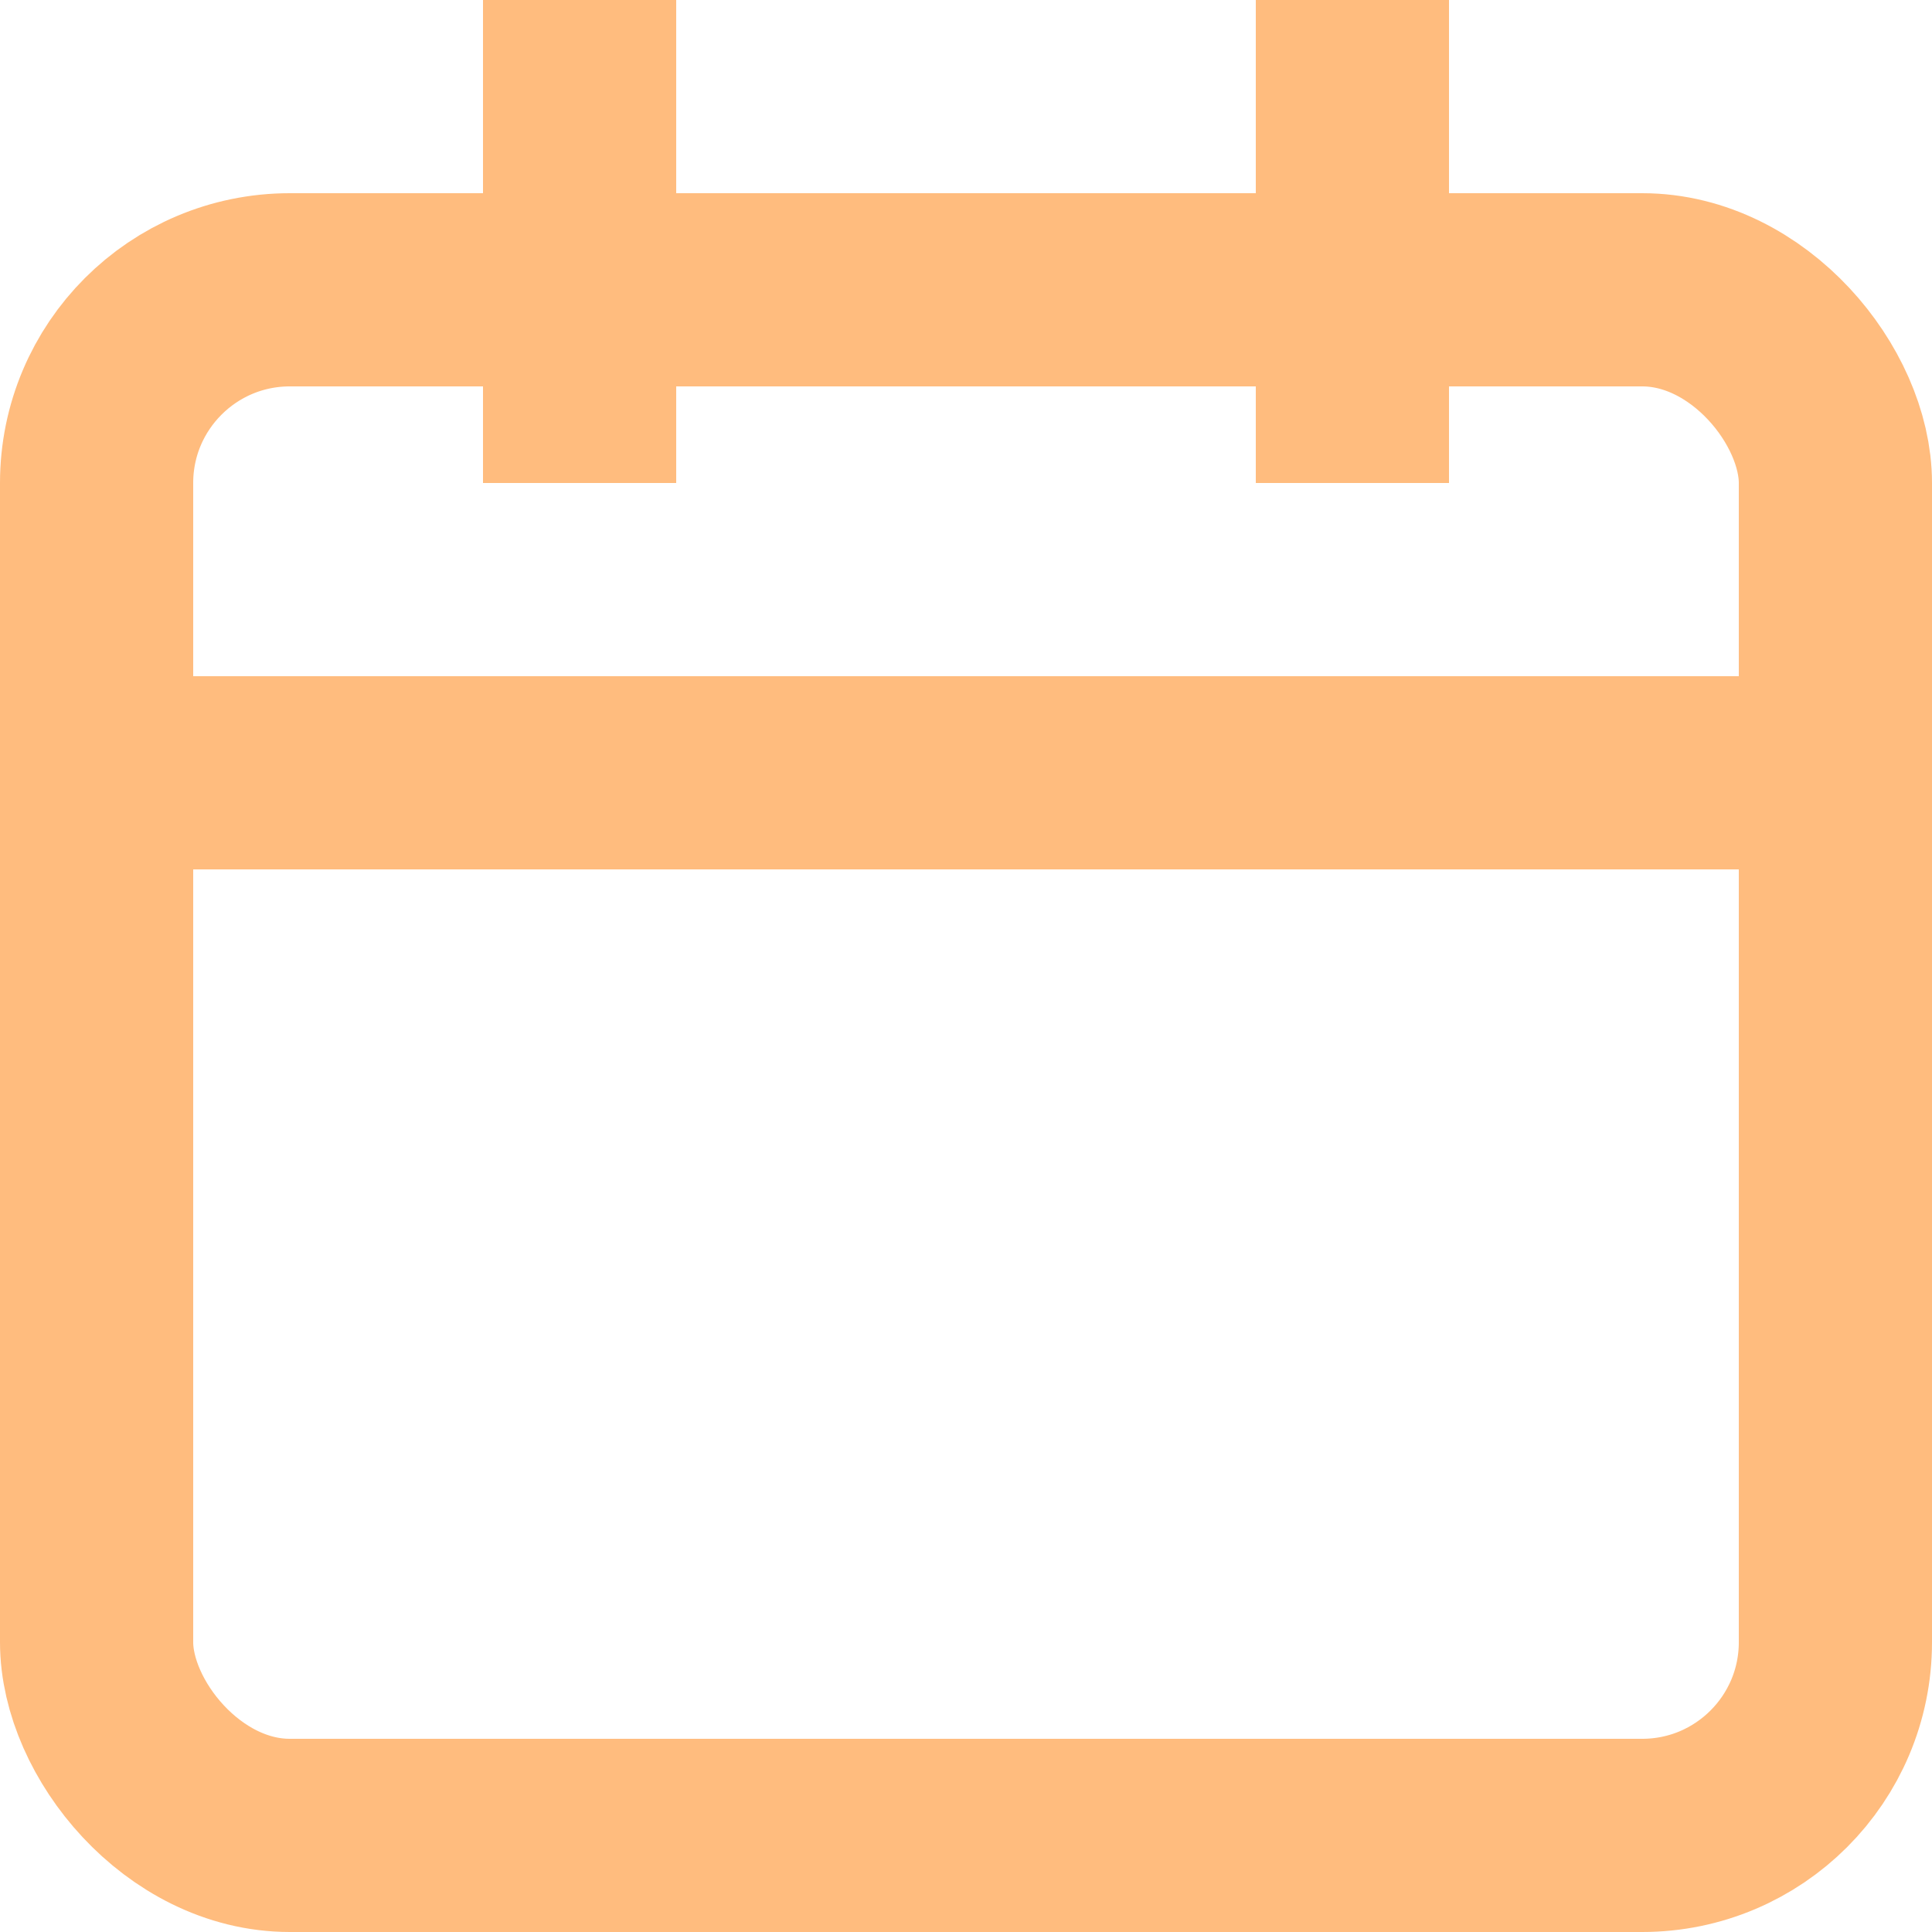
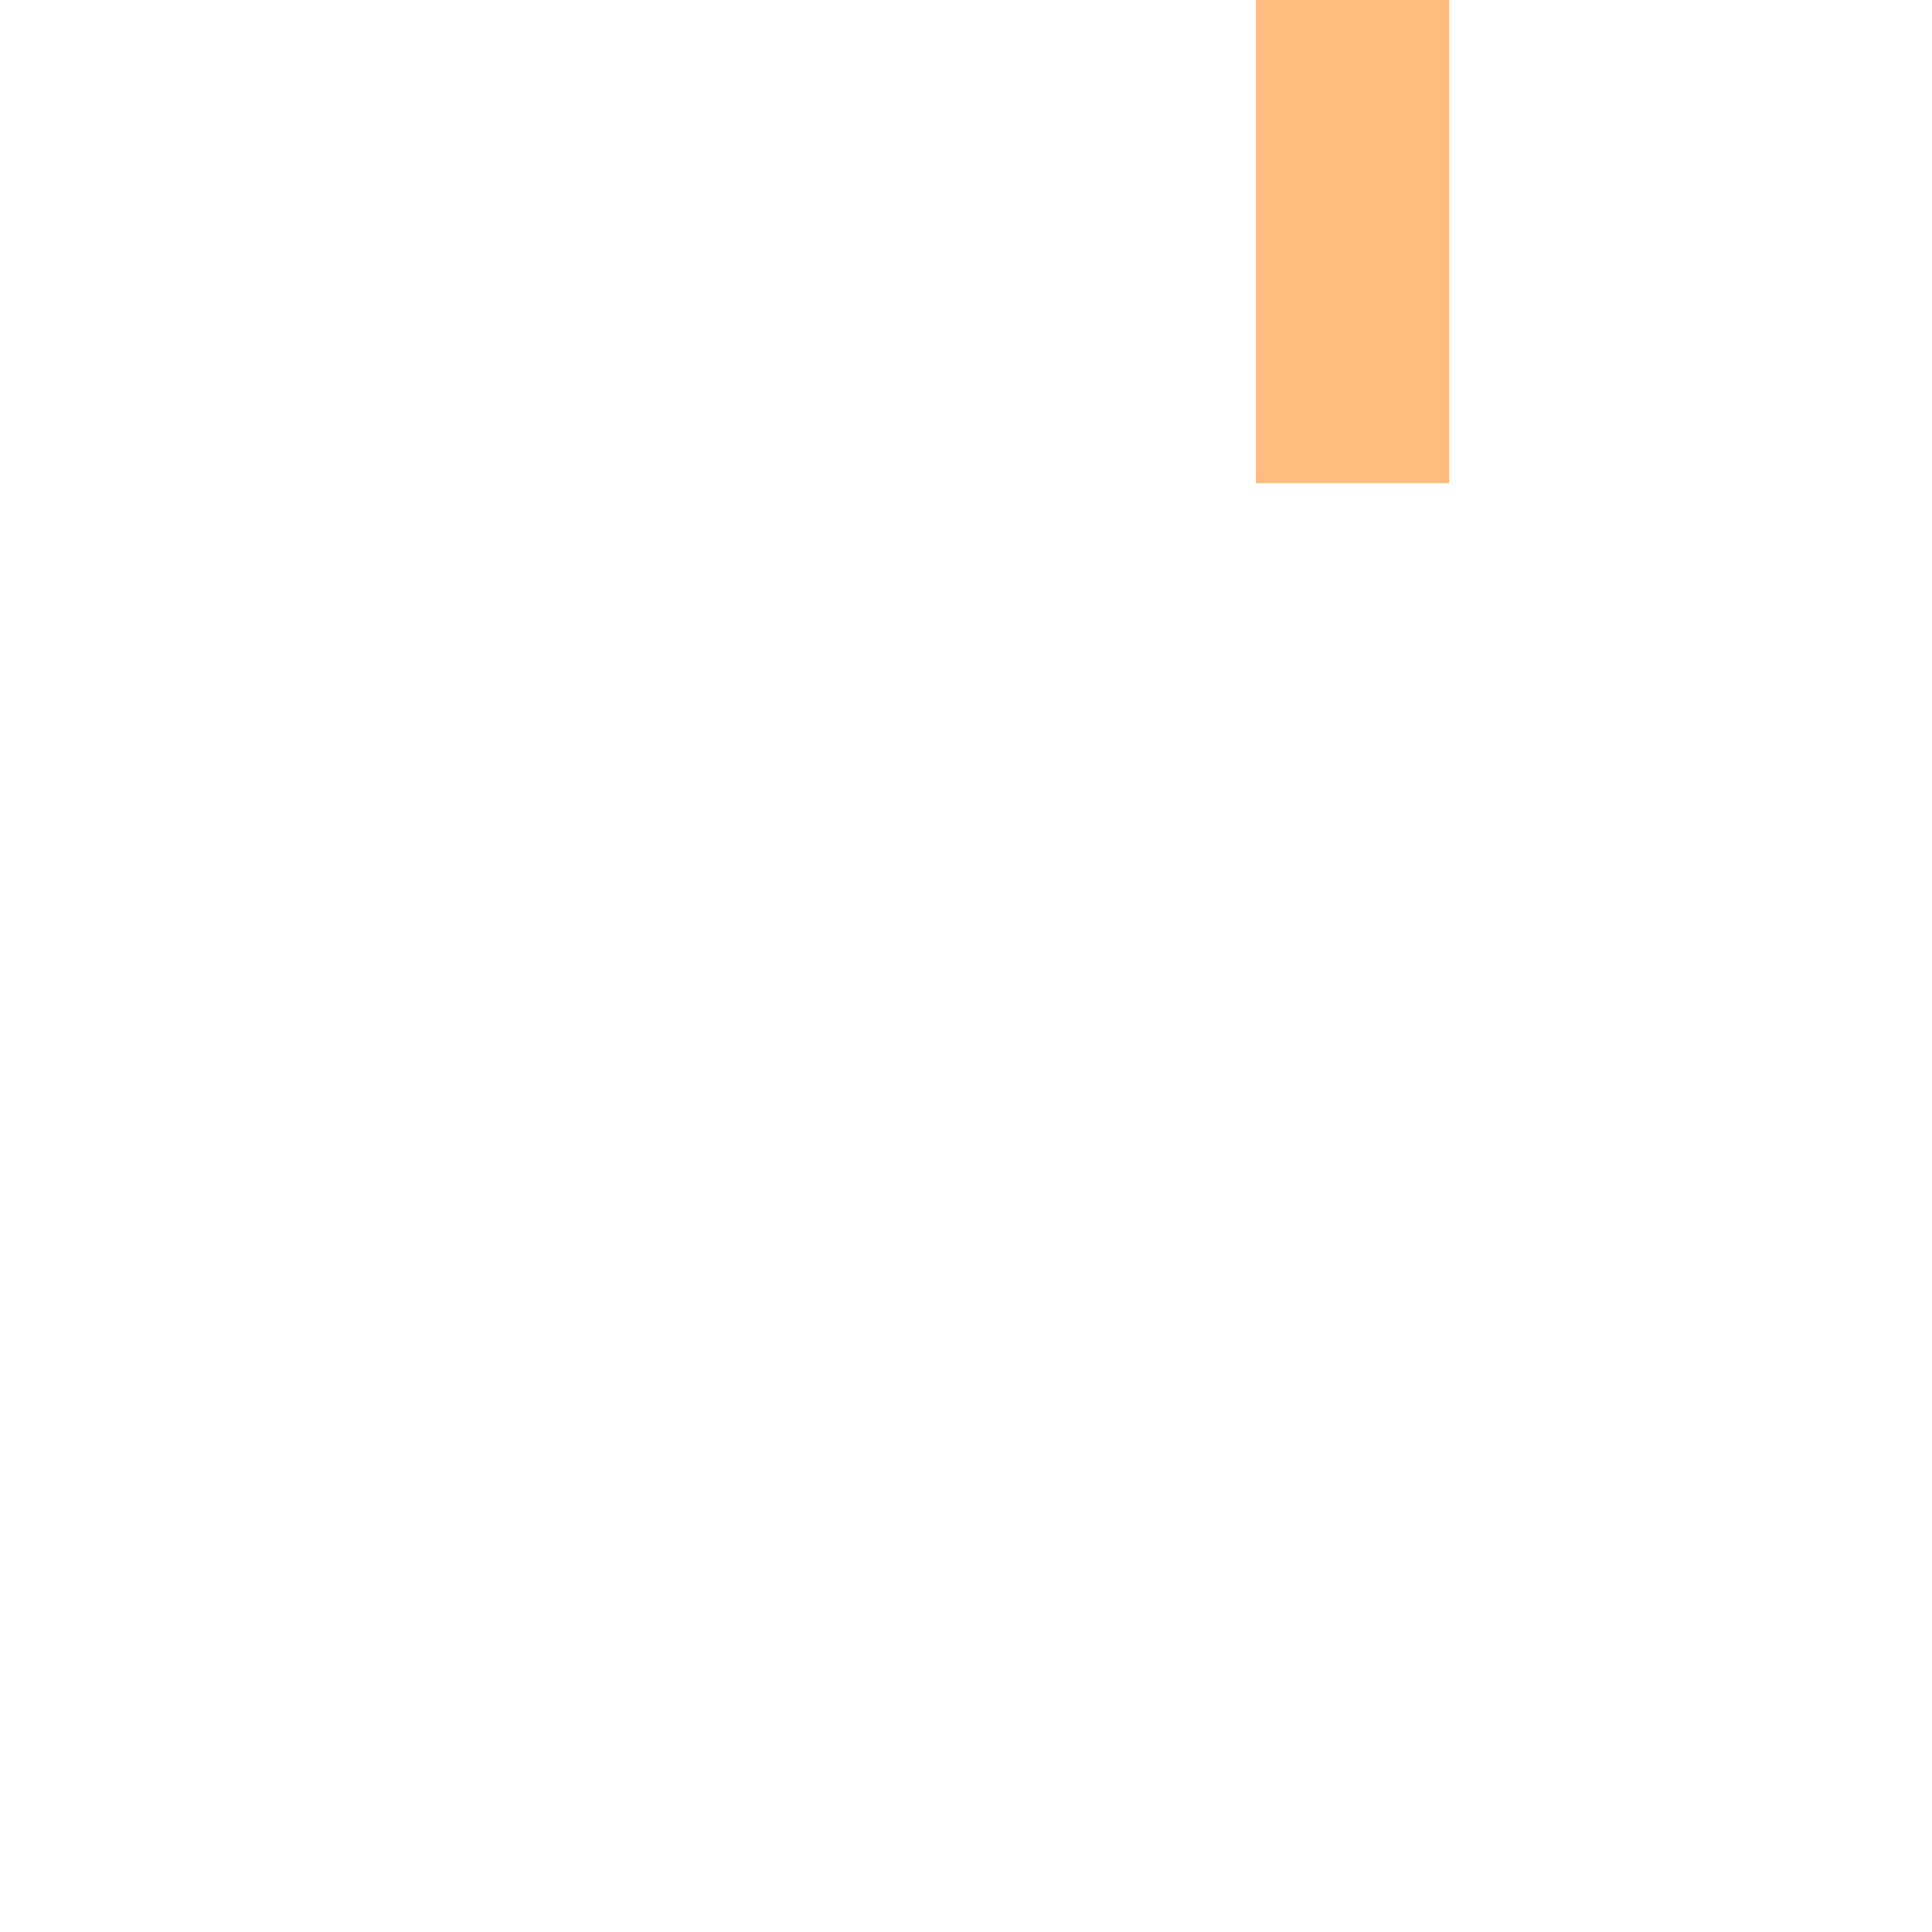
<svg xmlns="http://www.w3.org/2000/svg" width="20px" height="20px" viewBox="0 0 20 20" version="1.1">
  <g id="Symbols" stroke="none" stroke-width="1" fill="none" fill-rule="evenodd">
    <g id="Particles-/-Icons-/-Icon_Appointment_C" transform="translate(-5, -5)" stroke="#FFBC7E" stroke-width="2">
      <g id="Group-2" transform="translate(5, 6)">
-         <rect id="Rectangle-4" x="1" y="2" width="18" height="16" rx="2" />
-         <path d="M1.5,7 L19,7" id="Line" stroke-linecap="square" />
-         <path d="M6,1.77635684e-15 L6,3" id="Line" stroke-linecap="square" />
        <path d="M14,1.77635684e-15 L14,3" id="Line-Copy" stroke-linecap="square" />
      </g>
    </g>
  </g>
</svg>